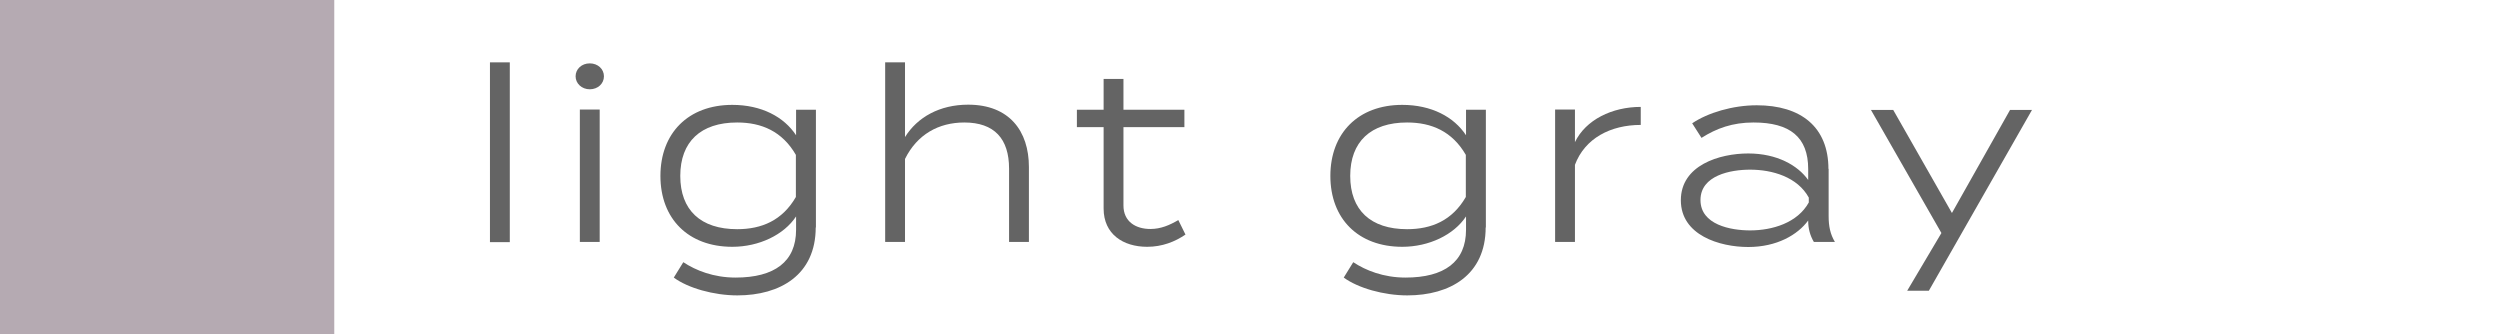
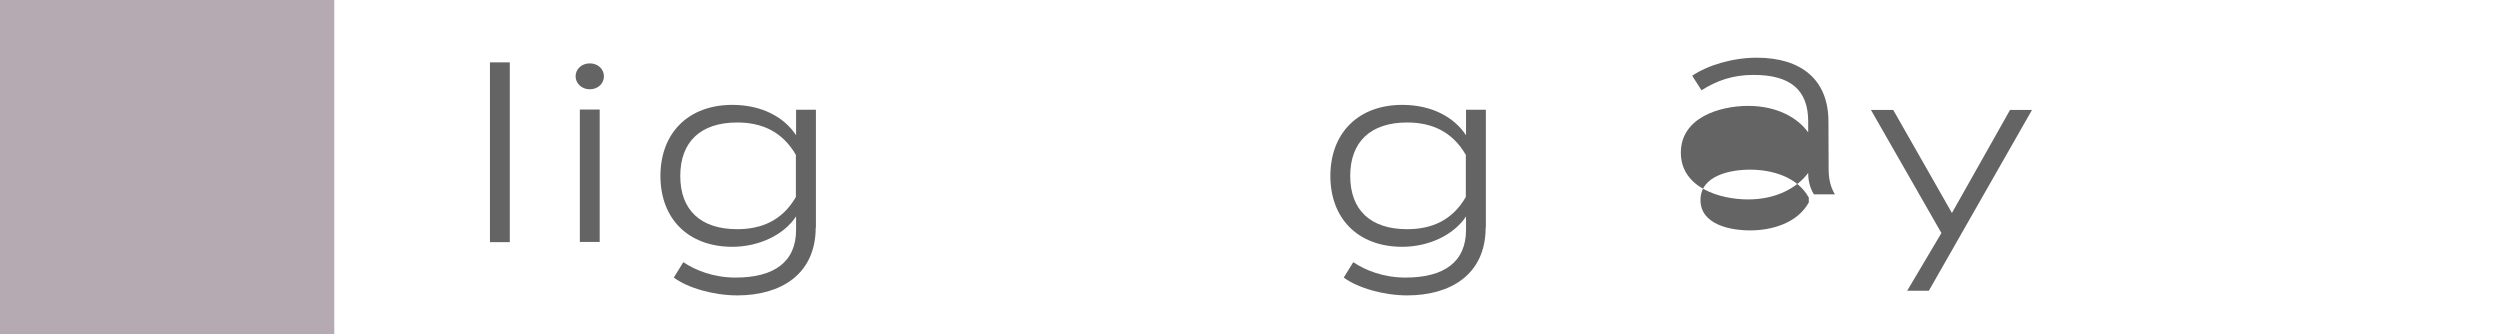
<svg xmlns="http://www.w3.org/2000/svg" id="_レイヤー_2" viewBox="0 0 123.48 16.51">
  <defs>
    <style>.cls-1{fill:none;}.cls-1,.cls-2,.cls-3{stroke-width:0px;}.cls-2{fill:#b5aab2;}.cls-3{fill:#646464;}</style>
  </defs>
  <g id="design">
    <path class="cls-3" d="M24.2,11.95V3.08h.98v8.88h-.98Z" />
    <path class="cls-3" d="M28.43,3.77c0-.36.3-.64.7-.64s.7.28.7.64-.3.64-.7.64-.7-.29-.7-.64ZM29.62,11.95h-.98v-6.54h.98v6.54Z" />
    <path class="cls-3" d="M40.29,11.23c0,2.35-1.76,3.36-3.87,3.36-1.16,0-2.44-.36-3.14-.88l.47-.76c.62.41,1.5.76,2.58.76,1.92,0,2.99-.78,2.99-2.36v-.66c-.6.91-1.83,1.5-3.15,1.5-2.18,0-3.55-1.39-3.55-3.5s1.37-3.51,3.55-3.51c1.44,0,2.55.59,3.15,1.5v-1.26h.98v5.82ZM39.31,9.72v-2.07c-.67-1.16-1.69-1.6-2.9-1.6-1.8,0-2.81.95-2.81,2.64s1.01,2.63,2.81,2.63c1.21,0,2.23-.43,2.9-1.59Z" />
-     <path class="cls-3" d="M50.82,8.26v3.69h-.98v-3.62c0-1.48-.73-2.28-2.21-2.28-1.27,0-2.33.59-2.93,1.8v4.1h-.98V3.08h.98v3.69c.61-.98,1.71-1.6,3.12-1.6,2.03,0,3,1.3,3,3.08Z" />
-     <path class="cls-3" d="M58.56,11.58c-.52.36-1.16.61-1.9.61-1.18,0-2.15-.62-2.15-1.89v-4.02h-1.32v-.86h1.32v-1.52h.98v1.52h3.01v.86h-3.01v3.87c0,.8.61,1.16,1.33,1.16.52,0,.95-.19,1.38-.44l.35.71Z" />
    <path class="cls-3" d="M73.38,11.23c0,2.35-1.76,3.36-3.87,3.36-1.16,0-2.43-.36-3.14-.88l.47-.76c.62.41,1.5.76,2.58.76,1.92,0,2.99-.78,2.99-2.36v-.66c-.6.91-1.83,1.5-3.15,1.5-2.18,0-3.55-1.39-3.55-3.5s1.37-3.51,3.55-3.51c1.44,0,2.55.59,3.15,1.5v-1.26h.98v5.82ZM72.4,9.72v-2.07c-.67-1.16-1.69-1.6-2.9-1.6-1.8,0-2.81.95-2.81,2.64s1.01,2.63,2.81,2.63c1.21,0,2.23-.43,2.9-1.59Z" />
-     <path class="cls-3" d="M76.81,11.95v-6.54h.98v1.61c.53-1.1,1.83-1.74,3.25-1.74v.89c-1.49,0-2.76.66-3.25,1.97v3.81h-.98Z" />
-     <path class="cls-3" d="M90.32,8.33v2.35c0,.49.08.89.31,1.27h-1.04c-.19-.32-.28-.67-.28-1.04v-.02c-.52.71-1.55,1.31-2.96,1.31s-3.33-.58-3.33-2.31,1.91-2.31,3.33-2.31,2.45.59,2.96,1.31v-.54c0-1.58-.9-2.3-2.7-2.3-1.04,0-1.83.29-2.57.76l-.46-.72c.77-.52,2-.89,3.19-.89,2.19,0,3.54,1.08,3.54,3.15ZM89.34,9.76c-.56-1.02-1.8-1.38-2.9-1.38-.96,0-2.45.28-2.45,1.5s1.49,1.5,2.45,1.5c1.1,0,2.34-.37,2.9-1.38v-.24Z" />
+     <path class="cls-3" d="M90.32,8.33c0,.49.08.89.31,1.27h-1.04c-.19-.32-.28-.67-.28-1.04v-.02c-.52.71-1.55,1.31-2.96,1.31s-3.33-.58-3.33-2.31,1.91-2.31,3.33-2.31,2.45.59,2.96,1.31v-.54c0-1.58-.9-2.3-2.7-2.3-1.04,0-1.83.29-2.57.76l-.46-.72c.77-.52,2-.89,3.19-.89,2.19,0,3.54,1.08,3.54,3.15ZM89.34,9.76c-.56-1.02-1.8-1.38-2.9-1.38-.96,0-2.45.28-2.45,1.5s1.49,1.5,2.45,1.5c1.1,0,2.34-.37,2.9-1.38v-.24Z" />
    <path class="cls-3" d="M100.37,5.42l-5.1,8.94h-1.07l1.69-2.85-3.48-6.08h1.1l2.9,5.09,2.87-5.09h1.08Z" />
    <rect class="cls-2" x="0" width="16.51" height="16.51" />
-     <rect class="cls-1" y="7.52" width="123.48" height="3.8" />
  </g>
</svg>